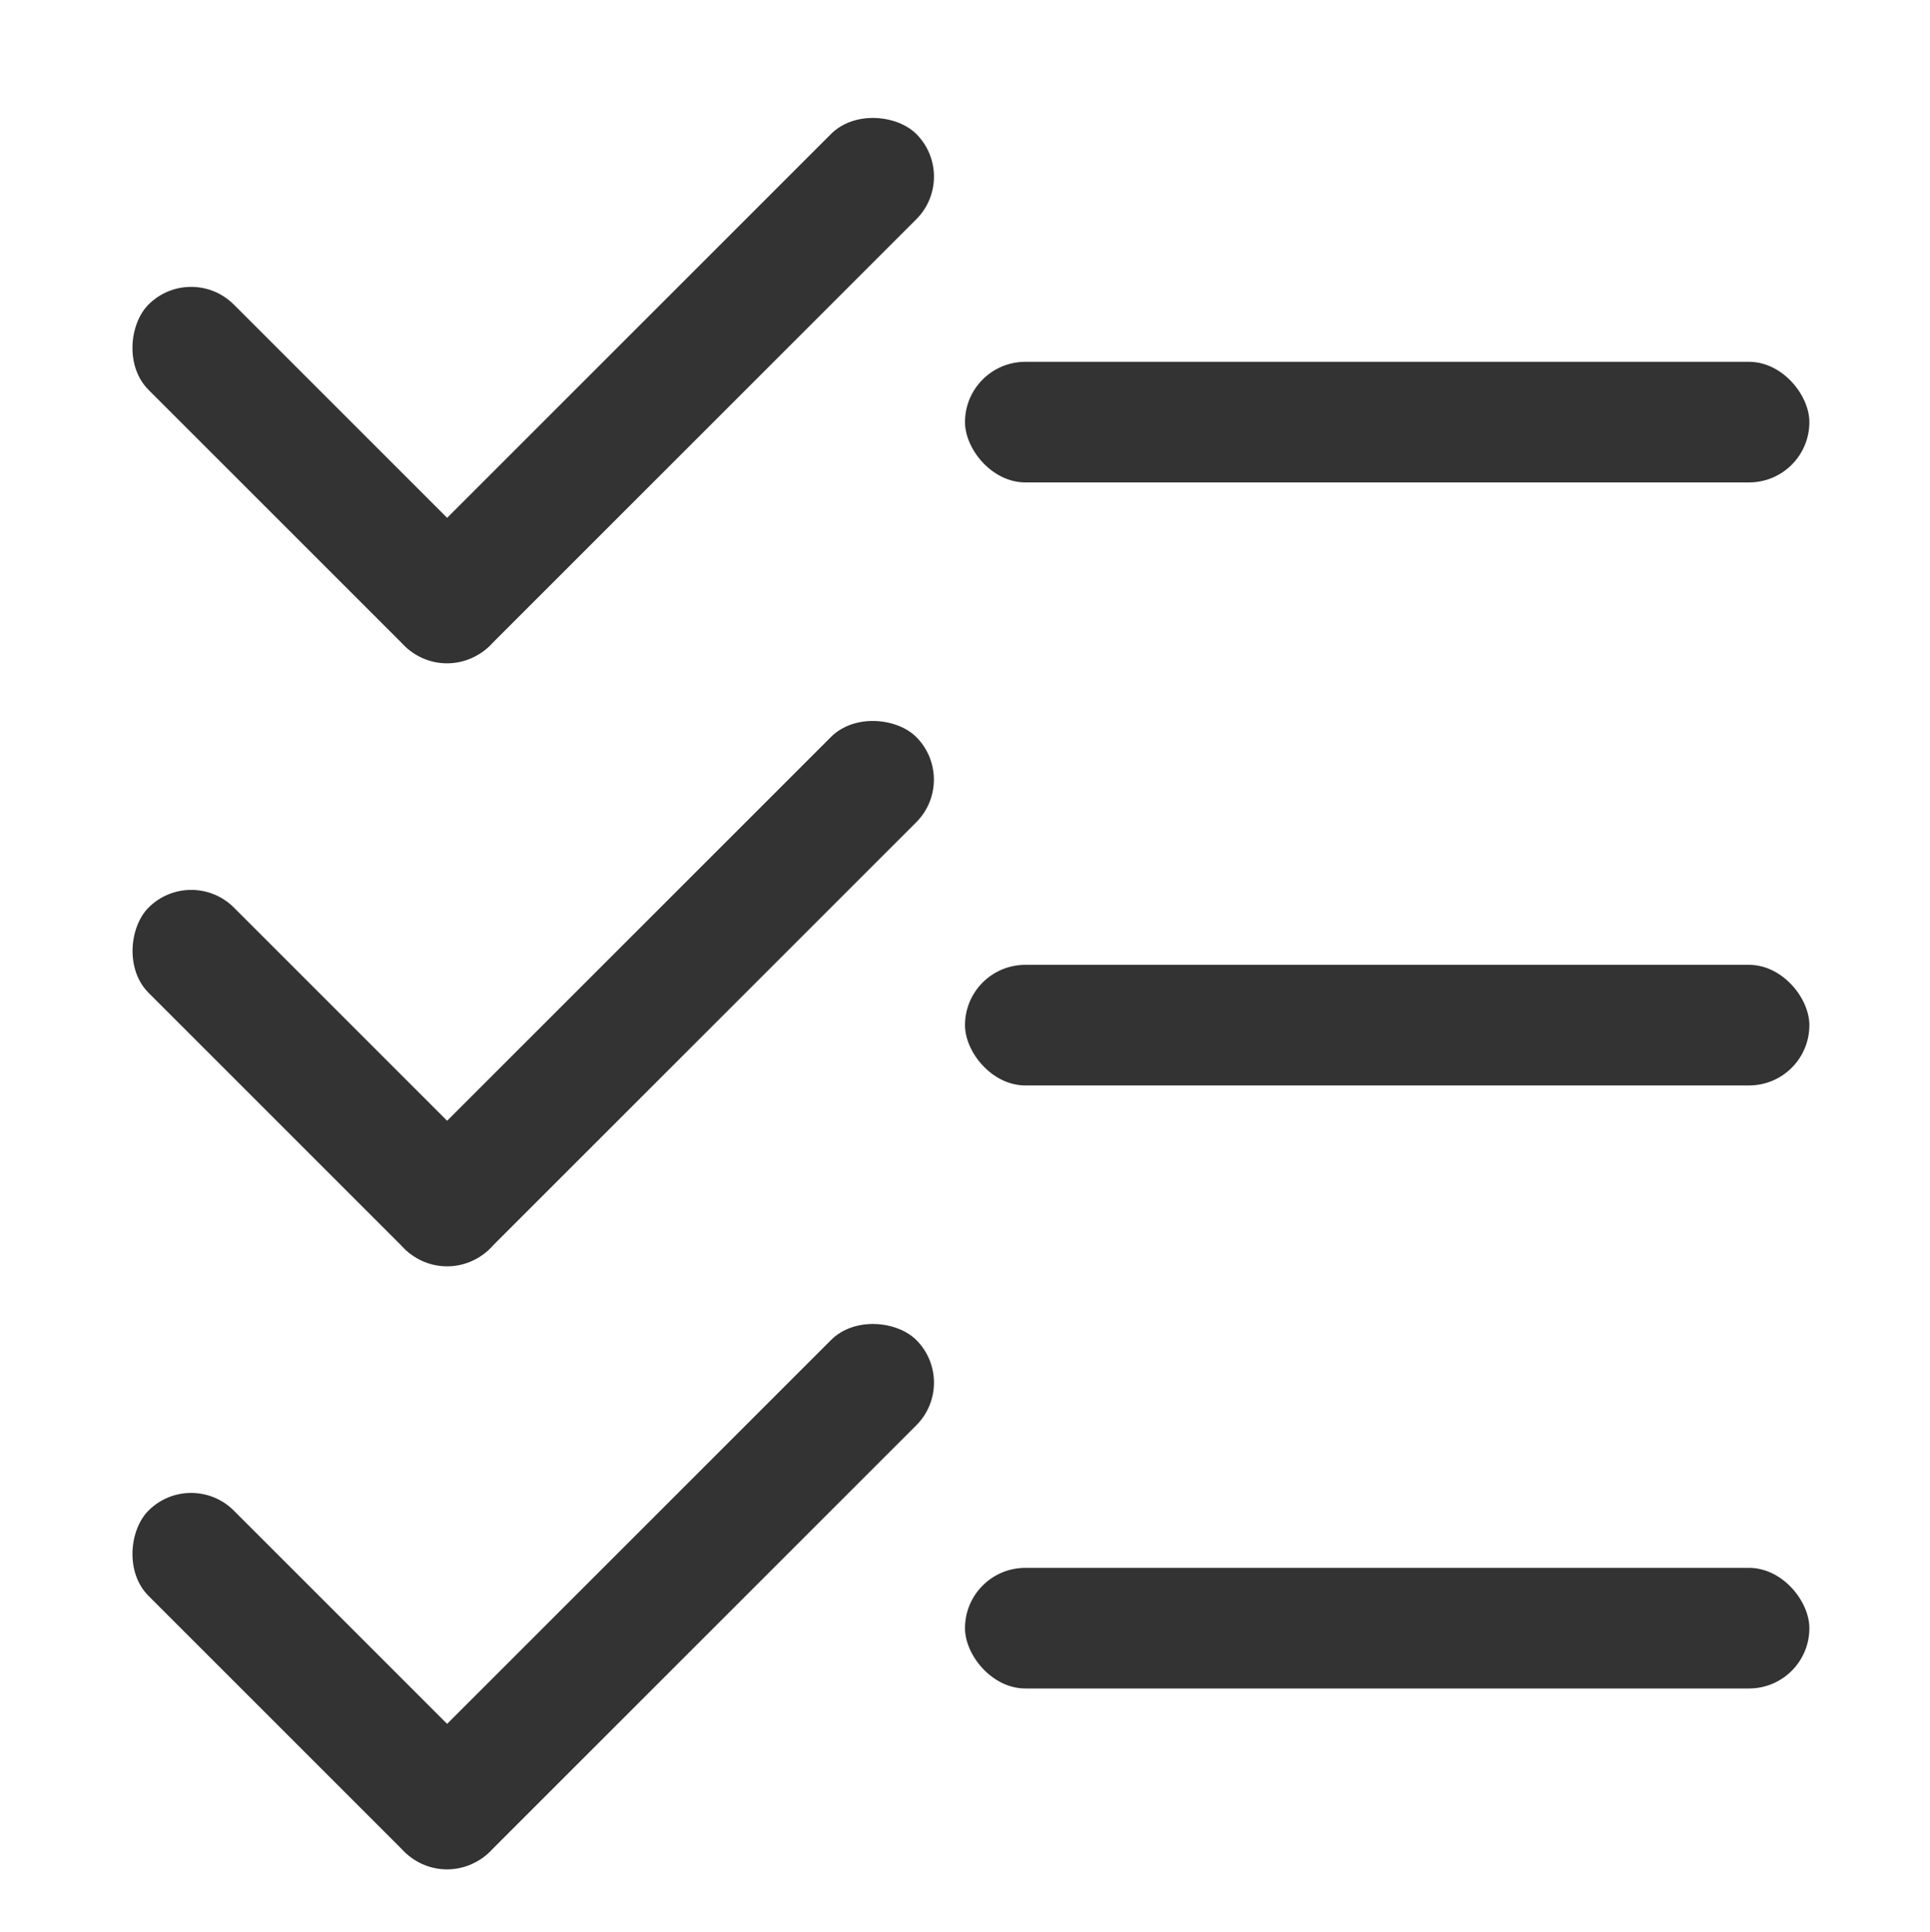
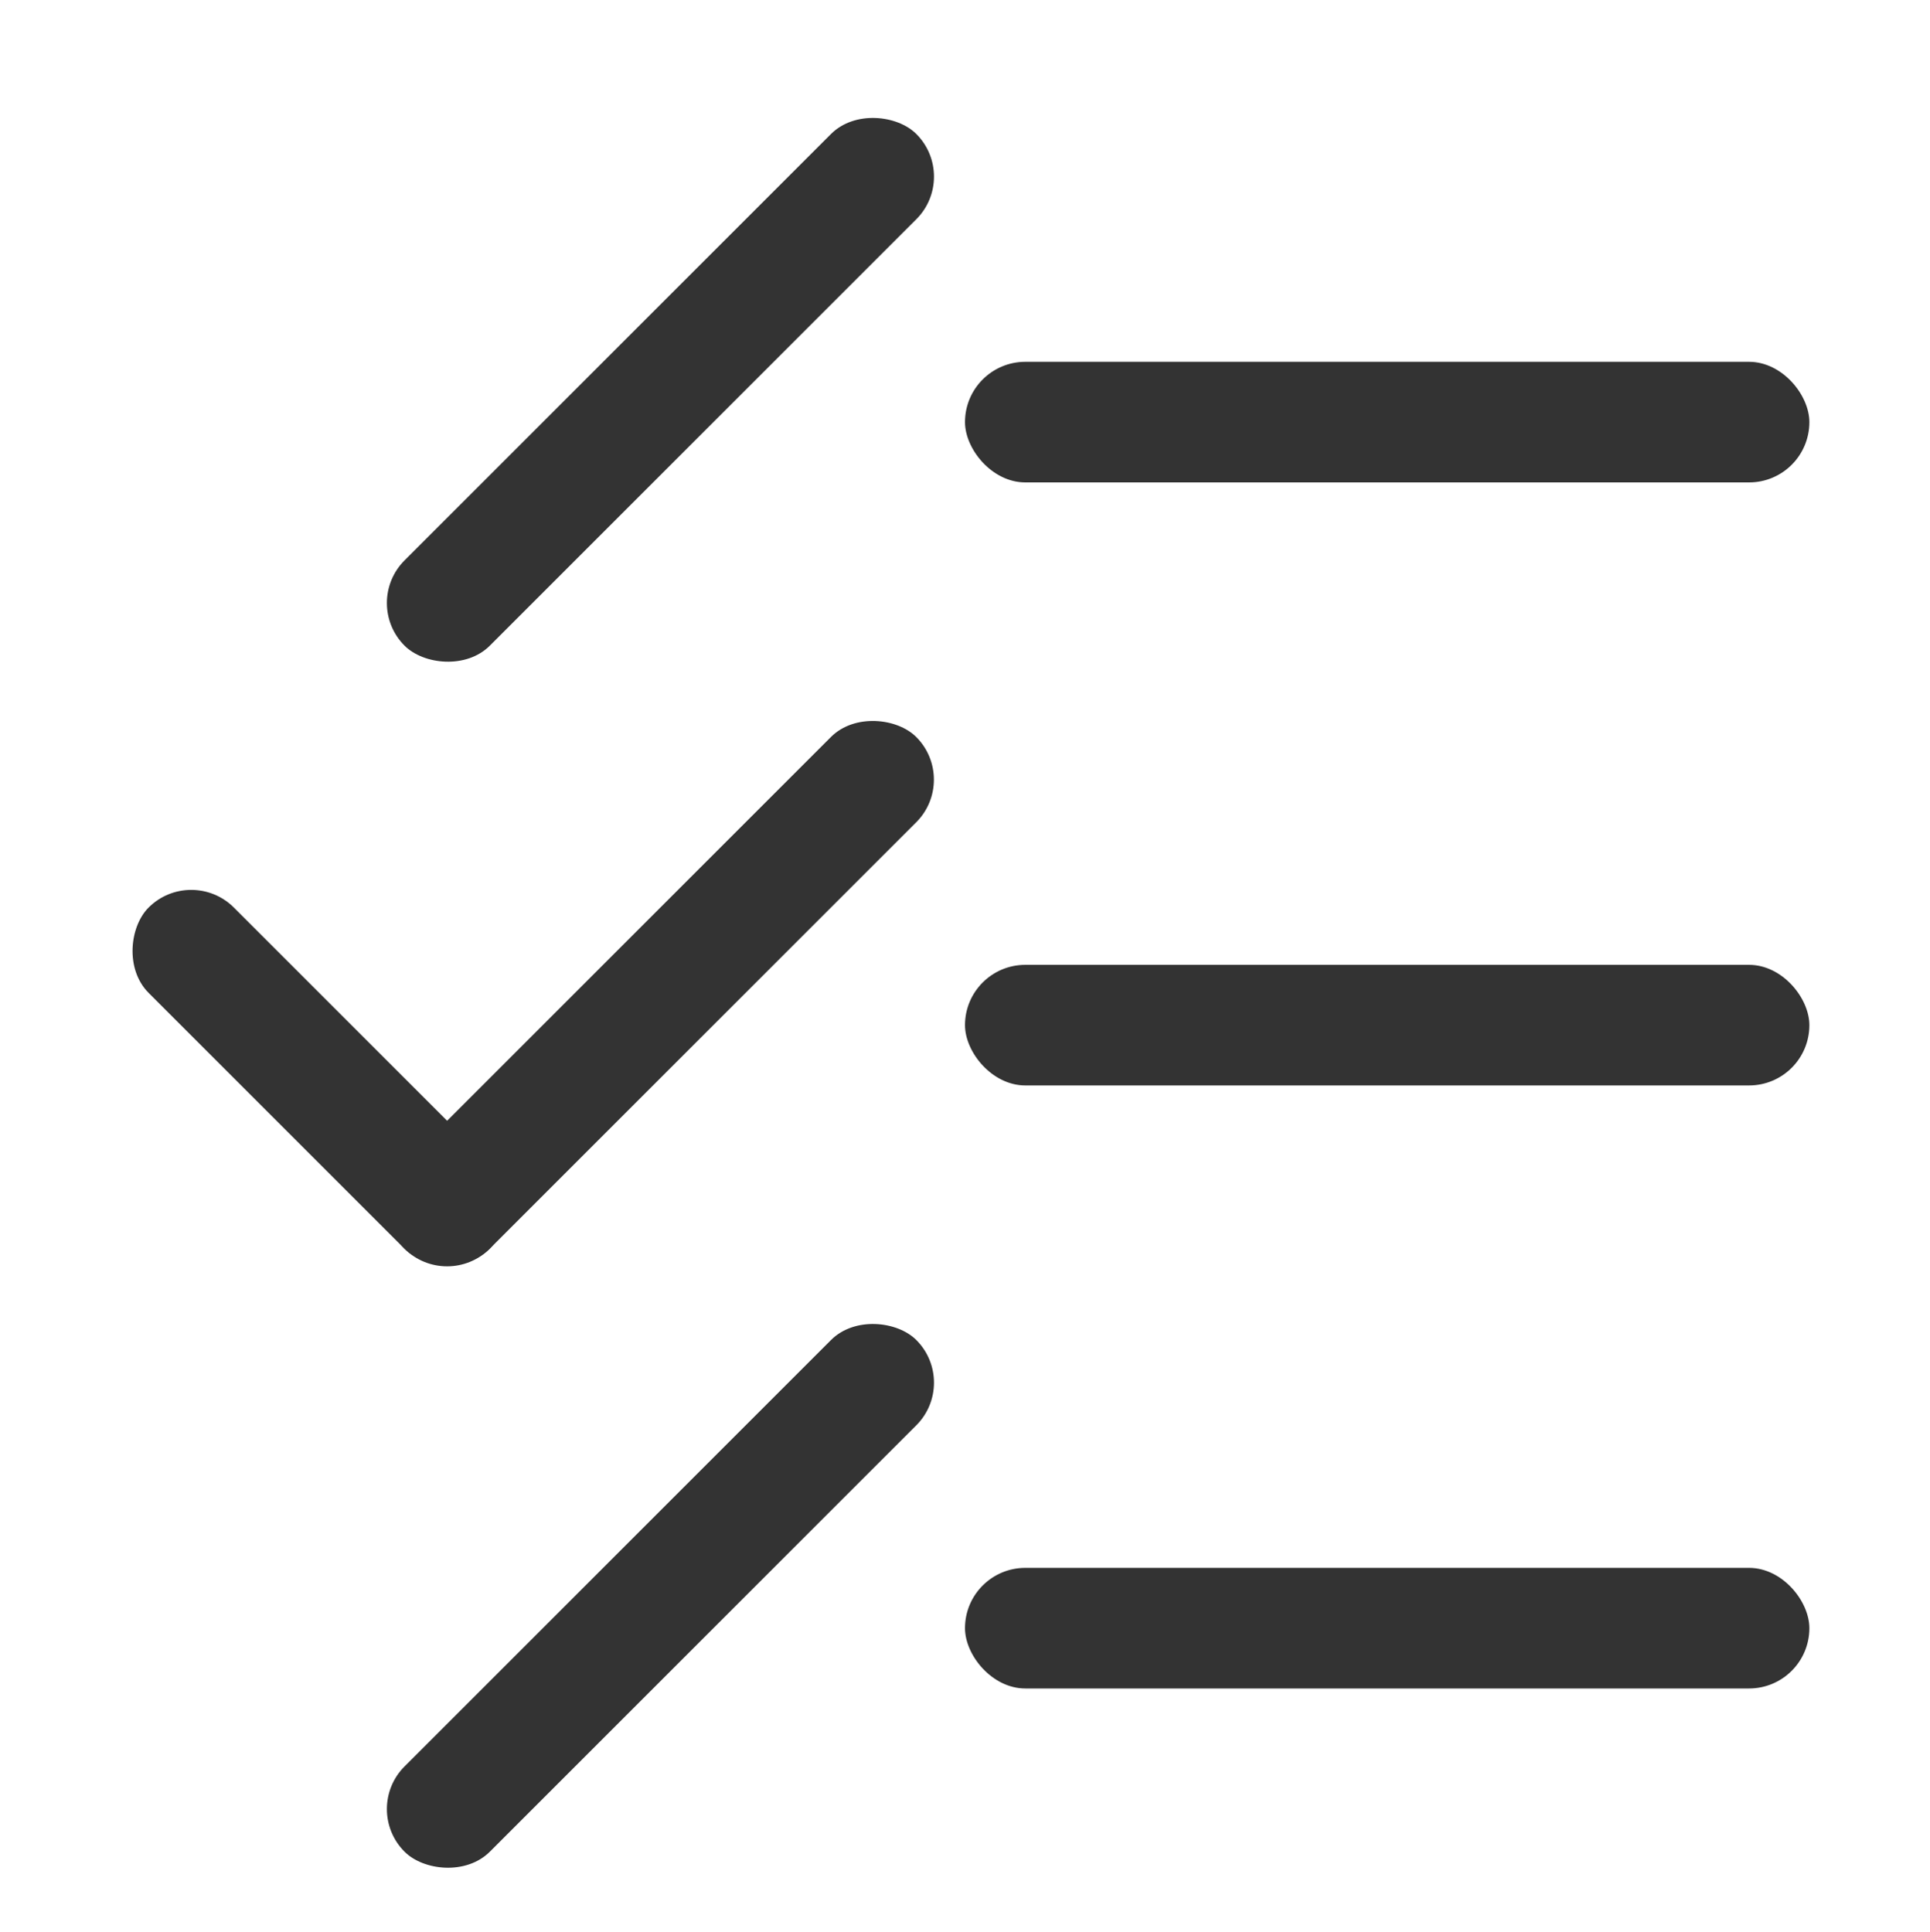
<svg xmlns="http://www.w3.org/2000/svg" width="16" height="16.021" version="1.1">
  <title>Gnome Symbolic Icon Theme</title>
  <g fill="#333" stroke-linecap="round" stroke-linejoin="round">
    <rect x="8" y="3" width="7" height="1" rx=".5" ry=".5" style="paint-order:stroke fill markers" />
-     <rect transform="rotate(45)" x="2.656" y=".415" width="4" height="1" ry=".5" style="paint-order:stroke fill markers" />
    <rect transform="rotate(-45)" x="-1.414" y="5.657" width="6" height="1" ry=".5" stroke-width="1.225" style="paint-order:stroke fill markers" />
    <rect x="8" y="8" width="7" height="1" rx=".5" ry=".5" style="paint-order:stroke fill markers" />
    <rect transform="rotate(45)" x="6.192" y="3.95" width="4" height="1" ry=".5" style="paint-order:stroke fill markers" />
    <rect transform="rotate(-45)" x="-4.95" y="9.192" width="6" height="1" ry=".5" stroke-width="1.225" style="paint-order:stroke fill markers" />
    <rect x="8" y="13" width="7" height="1" rx=".5" ry=".5" style="paint-order:stroke fill markers" />
-     <rect transform="rotate(45)" x="9.727" y="7.486" width="4" height="1" ry=".5" style="paint-order:stroke fill markers" />
    <rect transform="rotate(-45)" x="-8.485" y="12.728" width="6" height="1" ry=".5" stroke-width="1.225" style="paint-order:stroke fill markers" />
  </g>
</svg>